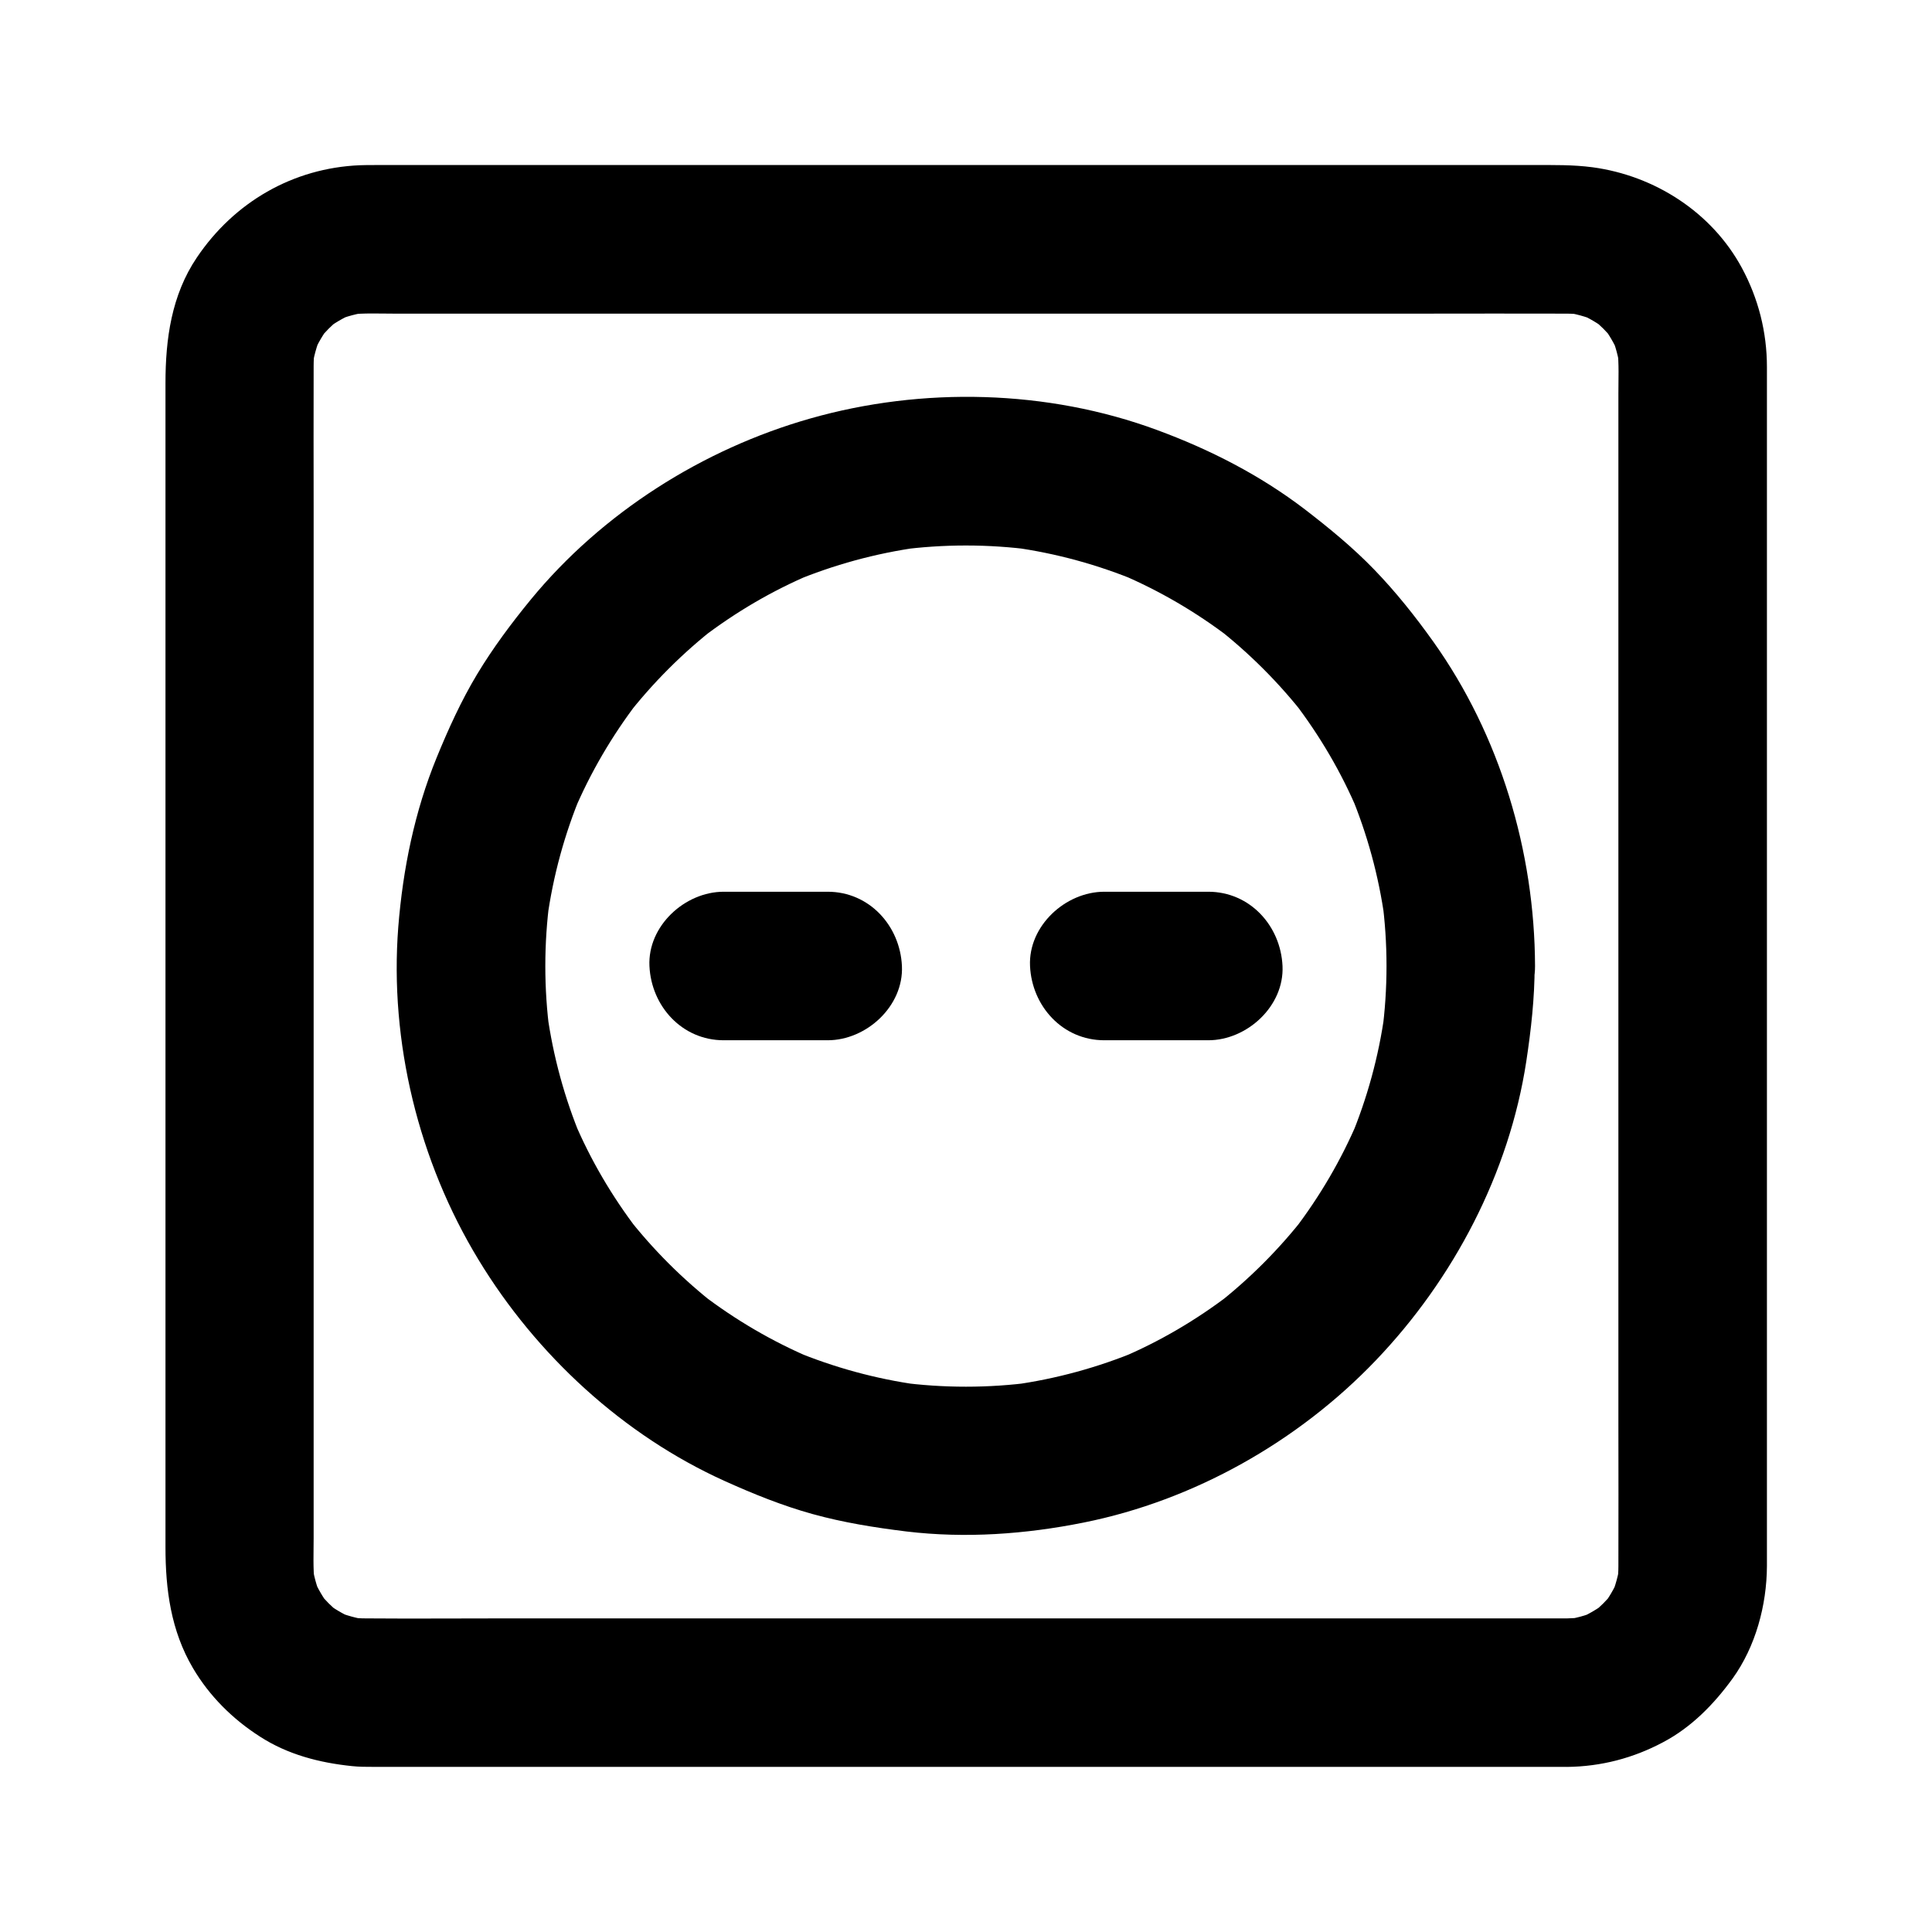
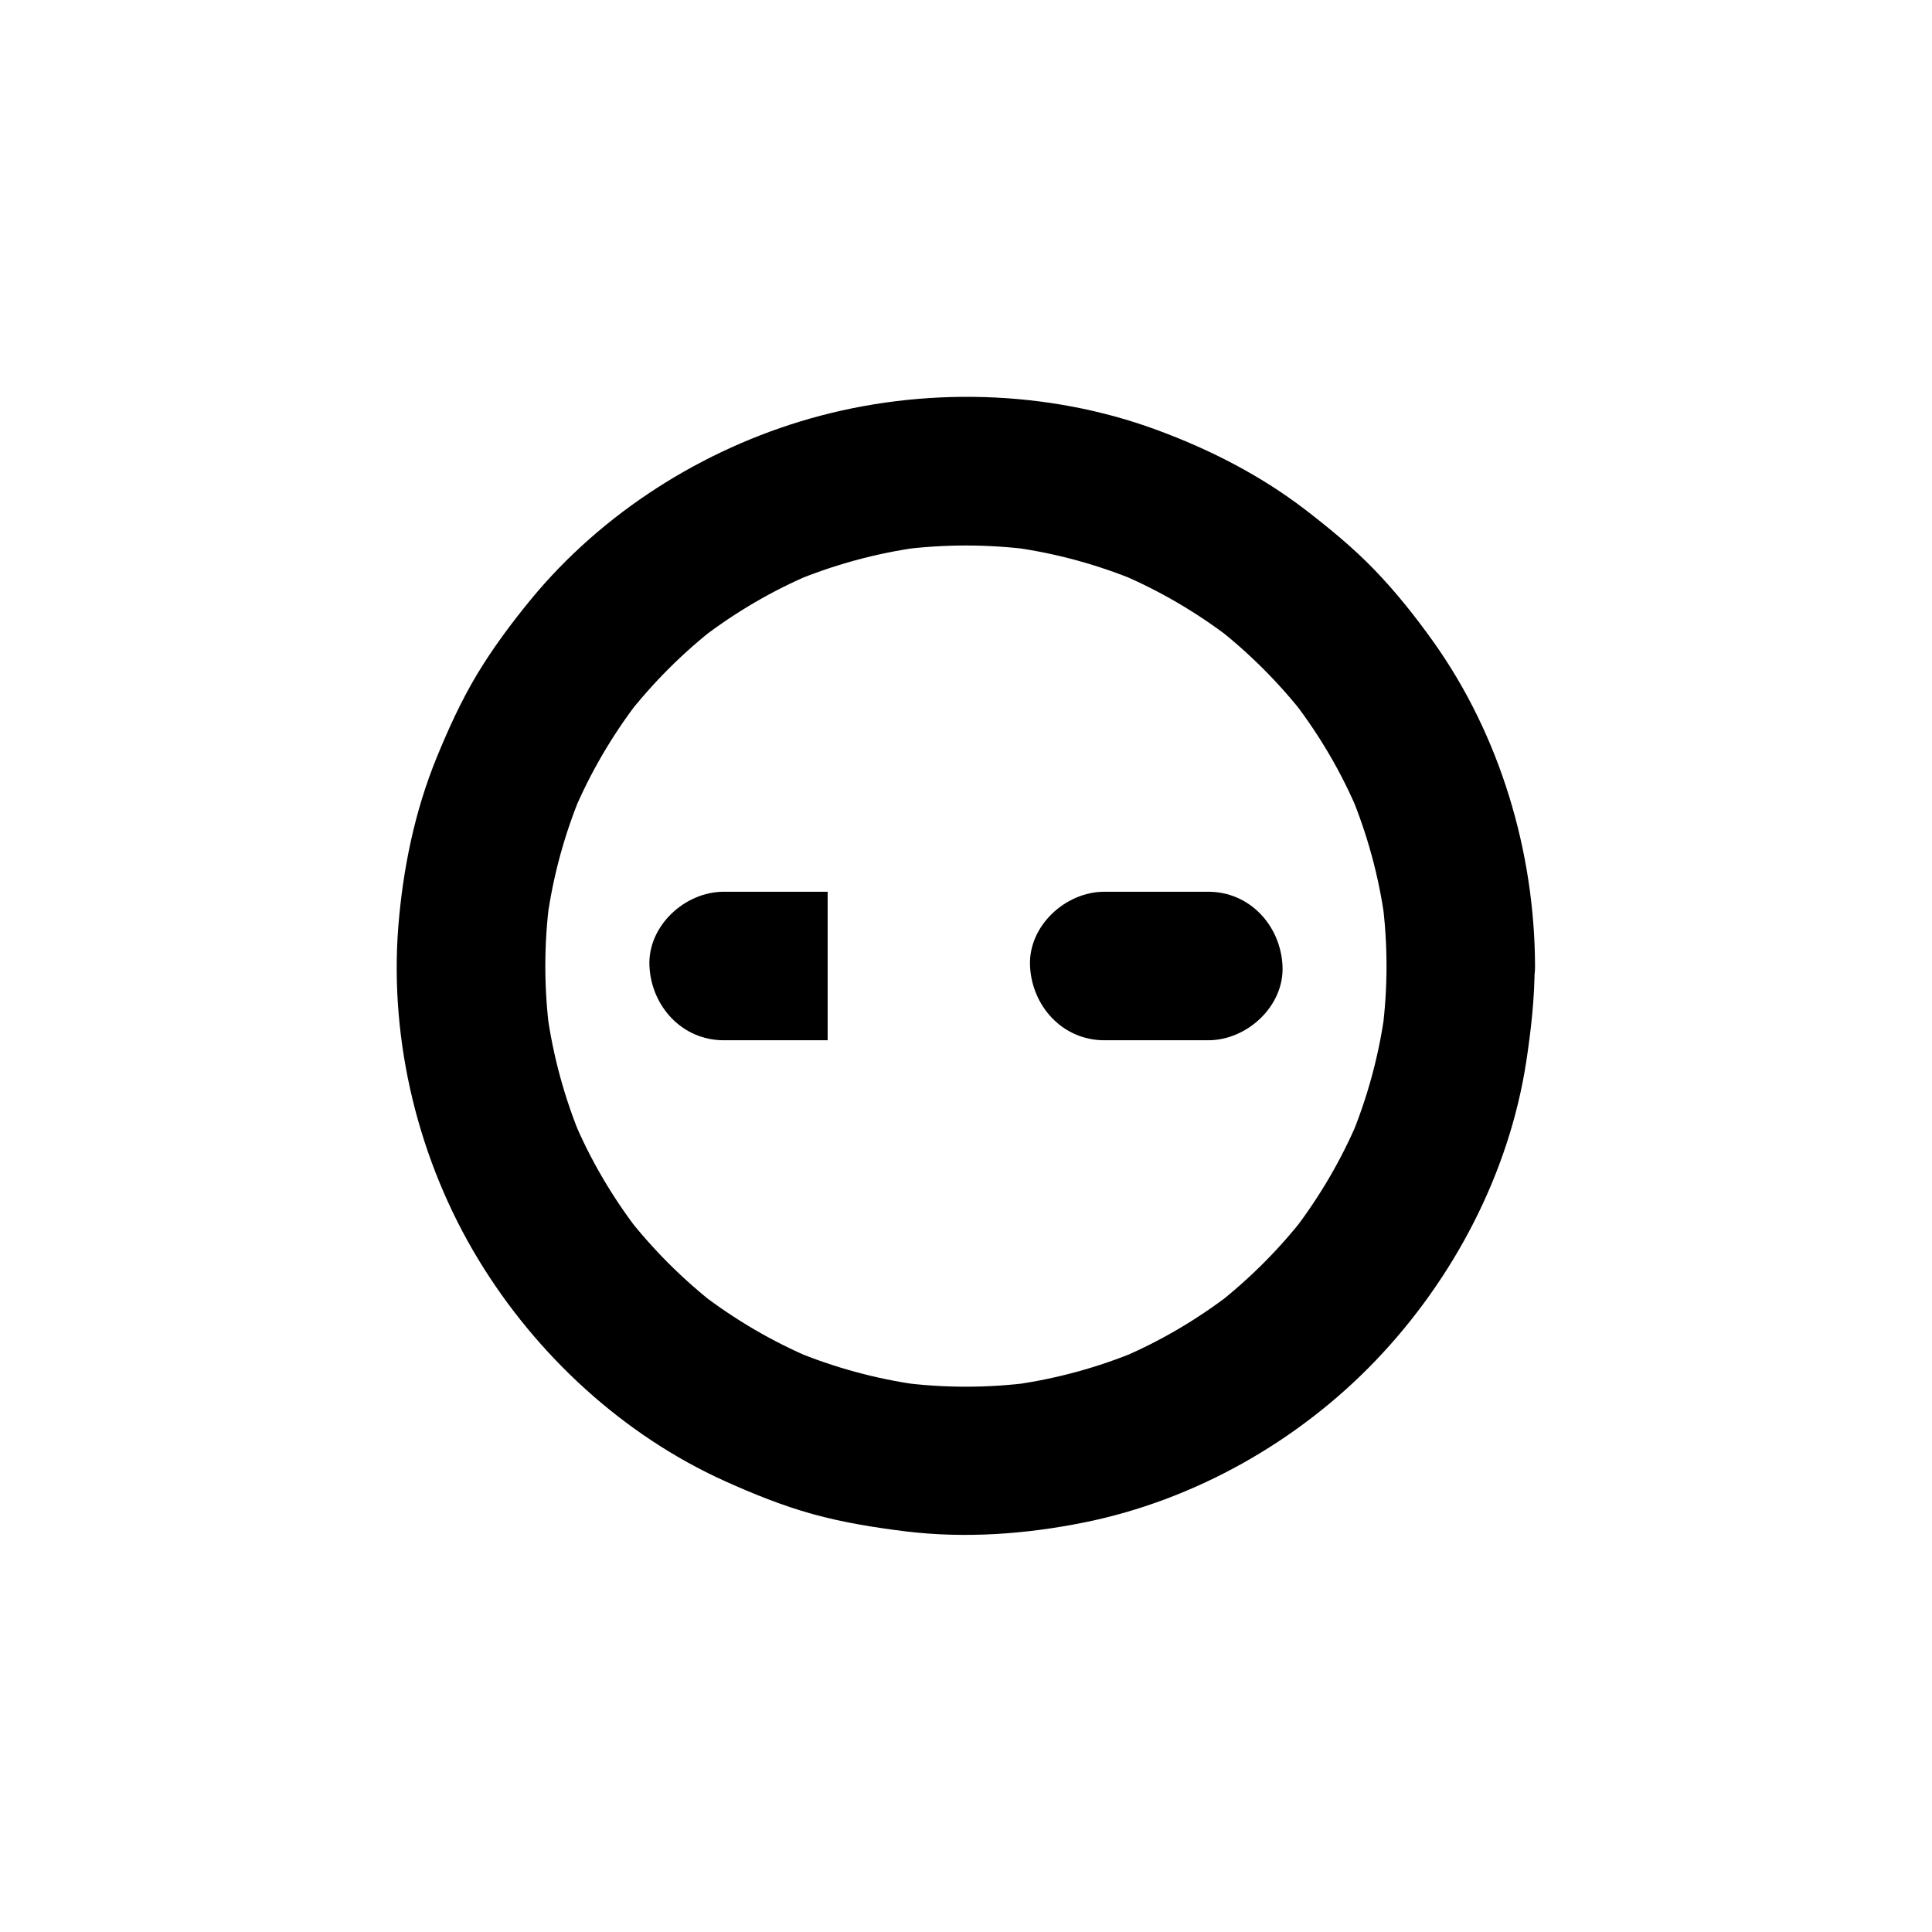
<svg xmlns="http://www.w3.org/2000/svg" fill="#000000" width="800px" height="800px" version="1.1" viewBox="144 144 512 512">
  <g>
-     <path d="m559.31 572.89h-32.078-76.898-92.691-79.457c-12.398 0-24.848 0.098-37.246 0-1.477 0-2.953-0.098-4.379-0.246 1.723 0.246 3.492 0.492 5.215 0.688-3.102-0.395-6.051-1.23-8.953-2.41 1.574 0.641 3.148 1.328 4.723 1.969-2.609-1.133-5.019-2.559-7.281-4.281 1.328 1.031 2.656 2.066 3.984 3.102-2.215-1.77-4.184-3.738-5.953-5.953 1.031 1.328 2.066 2.656 3.102 3.984-1.723-2.262-3.148-4.676-4.281-7.281 0.641 1.574 1.328 3.148 1.969 4.723-1.23-2.902-2.016-5.856-2.41-8.953 0.246 1.723 0.492 3.492 0.688 5.215-0.441-3.887-0.246-7.871-0.246-11.809v-22.828-76.555-93.137-80.246c0-12.645-0.051-25.238 0-37.883 0-1.477 0.098-2.953 0.246-4.43-0.246 1.723-0.492 3.492-0.688 5.215 0.395-3.102 1.23-6.051 2.41-8.953-0.641 1.574-1.328 3.148-1.969 4.723 1.133-2.609 2.559-5.019 4.281-7.281-1.031 1.328-2.066 2.656-3.102 3.984 1.77-2.215 3.738-4.184 5.953-5.953-1.328 1.031-2.656 2.066-3.984 3.102 2.262-1.723 4.676-3.148 7.281-4.281-1.574 0.641-3.148 1.328-4.723 1.969 2.902-1.23 5.856-2.016 8.953-2.41-1.723 0.246-3.492 0.492-5.215 0.688 3.887-0.441 7.871-0.246 11.809-0.246h22.828 76.555 93.137 80.246c12.645 0 25.238-0.051 37.883 0 1.477 0 2.953 0.098 4.43 0.246-1.723-0.246-3.492-0.492-5.215-0.688 3.102 0.395 6.051 1.23 8.953 2.41-1.574-0.641-3.148-1.328-4.723-1.969 2.609 1.133 5.019 2.559 7.281 4.281-1.328-1.031-2.656-2.066-3.984-3.102 2.215 1.77 4.184 3.738 5.953 5.953-1.031-1.328-2.066-2.656-3.102-3.984 1.723 2.262 3.148 4.676 4.281 7.281-0.641-1.574-1.328-3.148-1.969-4.723 1.23 2.902 2.016 5.856 2.41 8.953-0.246-1.723-0.492-3.492-0.688-5.215 0.441 3.887 0.246 7.871 0.246 11.809v22.828 76.555 93.137 80.246c0 12.645 0.051 25.238 0 37.883 0 1.477-0.098 2.953-0.246 4.43 0.246-1.723 0.492-3.492 0.688-5.215-0.395 3.102-1.23 6.051-2.41 8.953 0.641-1.574 1.328-3.148 1.969-4.723-1.133 2.609-2.559 5.019-4.281 7.281 1.031-1.328 2.066-2.656 3.102-3.984-1.77 2.215-3.738 4.184-5.953 5.953 1.328-1.031 2.656-2.066 3.984-3.102-2.262 1.723-4.676 3.148-7.281 4.281 1.574-0.641 3.148-1.328 4.723-1.969-2.902 1.23-5.856 2.016-8.953 2.41 1.723-0.246 3.492-0.492 5.215-0.688-1.383 0.148-2.758 0.199-4.137 0.246-5.066 0.051-10.332 2.164-13.922 5.758-3.394 3.394-6.004 9.004-5.758 13.922 0.492 10.578 8.66 19.777 19.68 19.68 8.953-0.098 17.465-2.312 25.34-6.496 7.578-3.984 13.531-10.086 18.5-16.926 6.102-8.461 9.055-19.434 9.102-29.816v-13.383-29.473-41.23-48.02-50.676-48.316-41.625-30.504-14.516c0-9.25-2.262-18.156-6.641-26.273-7.969-14.762-23.125-24.453-39.559-26.668-5.215-0.688-10.281-0.59-15.5-0.59h-26.125-38.672-46.738-50.527-49.25-43.836-33.457-18.746c-1.277 0-2.559 0-3.836 0.051-17.762 0.738-33.309 9.789-43.199 24.453-6.742 9.988-8.316 21.648-8.316 33.309v22.336 36.016 45.461 49.84 49.938 45.656 36.359 22.828c0 11.219 1.426 22.141 7.281 32.078 4.379 7.43 10.527 13.531 17.762 18.156 7.379 4.773 15.793 6.938 24.453 7.824 1.871 0.195 3.691 0.195 5.559 0.195h18.301 33.113 43.641 49.152 50.578 46.938 38.965 26.566 9.348c10.281 0 20.172-9.055 19.68-19.68-0.637-10.664-8.805-19.668-19.875-19.668z" />
    <path d="m511.44 400c0 5.953-0.395 11.855-1.18 17.762 0.246-1.723 0.492-3.492 0.688-5.215-1.574 11.414-4.625 22.535-9.055 33.16 0.641-1.574 1.328-3.148 1.969-4.723-4.379 10.332-10.086 20.074-16.926 29.027 1.031-1.328 2.066-2.656 3.102-3.984-6.988 9.004-15.055 17.074-24.059 24.059 1.328-1.031 2.656-2.066 3.984-3.102-8.953 6.84-18.648 12.547-29.027 16.926 1.574-0.641 3.148-1.328 4.723-1.969-10.629 4.43-21.746 7.477-33.16 9.055 1.723-0.246 3.492-0.492 5.215-0.688-11.758 1.574-23.715 1.574-35.473 0 1.723 0.246 3.492 0.492 5.215 0.688-11.414-1.574-22.535-4.625-33.16-9.055 1.574 0.641 3.148 1.328 4.723 1.969-10.332-4.379-20.074-10.086-29.027-16.926 1.328 1.031 2.656 2.066 3.984 3.102-9.004-6.988-17.074-15.055-24.059-24.059 1.031 1.328 2.066 2.656 3.102 3.984-6.84-8.953-12.547-18.648-16.926-29.027 0.641 1.574 1.328 3.148 1.969 4.723-4.43-10.629-7.477-21.746-9.055-33.16 0.246 1.723 0.492 3.492 0.688 5.215-1.574-11.758-1.574-23.715 0-35.473-0.246 1.723-0.492 3.492-0.688 5.215 1.574-11.414 4.625-22.535 9.055-33.16-0.641 1.574-1.328 3.148-1.969 4.723 4.379-10.332 10.086-20.074 16.926-29.027-1.031 1.328-2.066 2.656-3.102 3.984 6.988-9.004 15.055-17.074 24.059-24.059-1.328 1.031-2.656 2.066-3.984 3.102 8.953-6.84 18.648-12.547 29.027-16.926-1.574 0.641-3.148 1.328-4.723 1.969 10.629-4.43 21.746-7.477 33.16-9.055-1.723 0.246-3.492 0.492-5.215 0.688 11.758-1.574 23.715-1.574 35.473 0-1.723-0.246-3.492-0.492-5.215-0.688 11.414 1.574 22.535 4.625 33.16 9.055-1.574-0.641-3.148-1.328-4.723-1.969 10.332 4.379 20.074 10.086 29.027 16.926-1.328-1.031-2.656-2.066-3.984-3.102 9.004 6.988 17.074 15.055 24.059 24.059-1.031-1.328-2.066-2.656-3.102-3.984 6.84 8.953 12.547 18.648 16.926 29.027-0.641-1.574-1.328-3.148-1.969-4.723 4.43 10.629 7.477 21.746 9.055 33.16-0.246-1.723-0.492-3.492-0.688-5.215 0.785 5.852 1.18 11.758 1.18 17.711 0.051 10.281 9.055 20.172 19.68 19.68 10.629-0.492 19.73-8.66 19.68-19.68-0.098-30.355-9.297-61.156-26.961-85.953-4.773-6.691-9.938-13.188-15.645-19.09-5.656-5.856-11.906-10.973-18.352-15.941-11.906-9.102-25.191-15.891-39.211-21.059-29.027-10.727-62.188-11.512-91.906-3.051-28.535 8.117-55.152 24.992-74.047 47.969-5.164 6.297-10.035 12.84-14.219 19.777-4.231 7.035-7.625 14.516-10.727 22.09-5.856 14.316-8.953 29.52-10.184 44.918-2.363 30.504 5.41 62.09 21.254 88.168 15.301 25.238 38.375 46.543 65.336 58.695 7.527 3.394 15.203 6.496 23.172 8.707 8.168 2.262 16.48 3.59 24.895 4.625 15.645 1.871 31.539 0.738 46.984-2.363 29.227-5.856 56.828-21.453 77.391-42.953 20.664-21.598 35.375-49.645 39.902-79.262 1.277-8.414 2.215-16.828 2.215-25.289 0.051-10.281-9.055-20.172-19.68-19.68-10.574 0.5-19.531 8.668-19.578 19.691z" />
-     <path d="m363.34 380.32h-27.551c-10.281 0-20.172 9.055-19.68 19.68 0.492 10.676 8.66 19.68 19.68 19.68h27.551c10.281 0 20.172-9.055 19.68-19.68-0.492-10.68-8.656-19.68-19.68-19.68z" />
+     <path d="m363.34 380.32h-27.551c-10.281 0-20.172 9.055-19.68 19.68 0.492 10.676 8.66 19.68 19.68 19.68h27.551z" />
    <path d="m464.2 380.32h-27.551c-10.281 0-20.172 9.055-19.68 19.68 0.492 10.676 8.66 19.68 19.68 19.68h27.551c10.281 0 20.172-9.055 19.68-19.68-0.488-10.68-8.656-19.68-19.68-19.68z" />
  </g>
</svg>